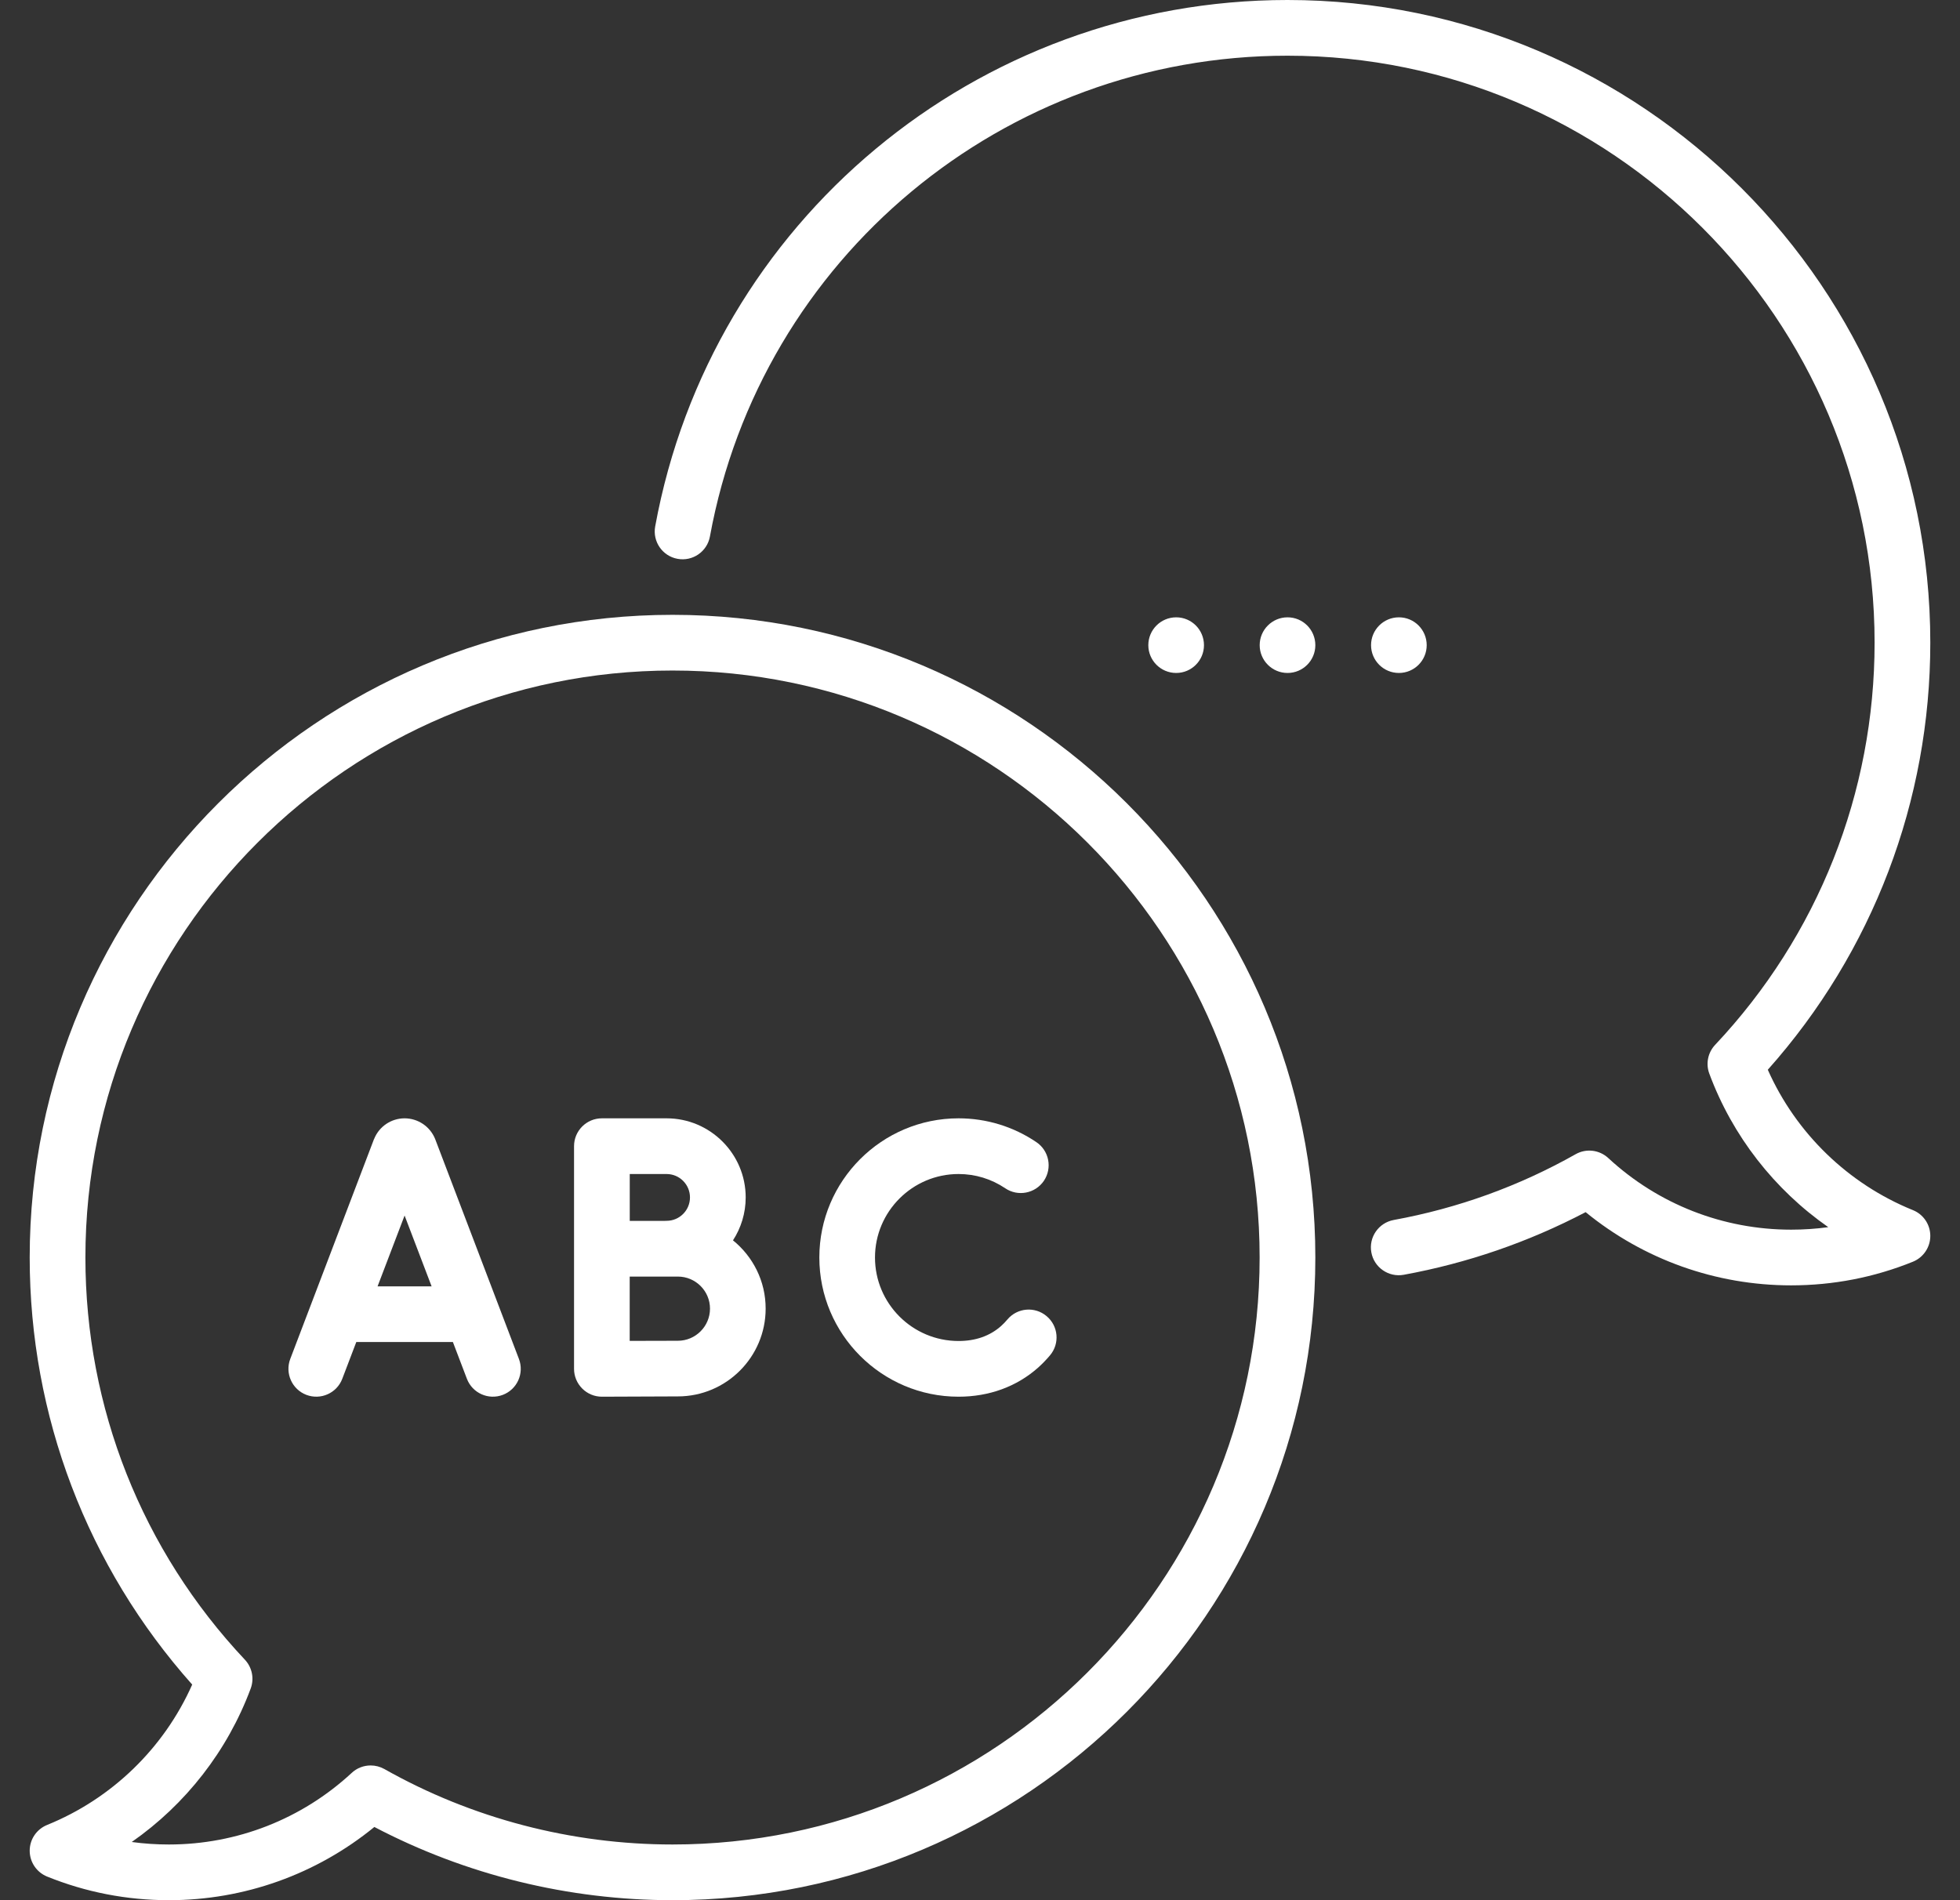
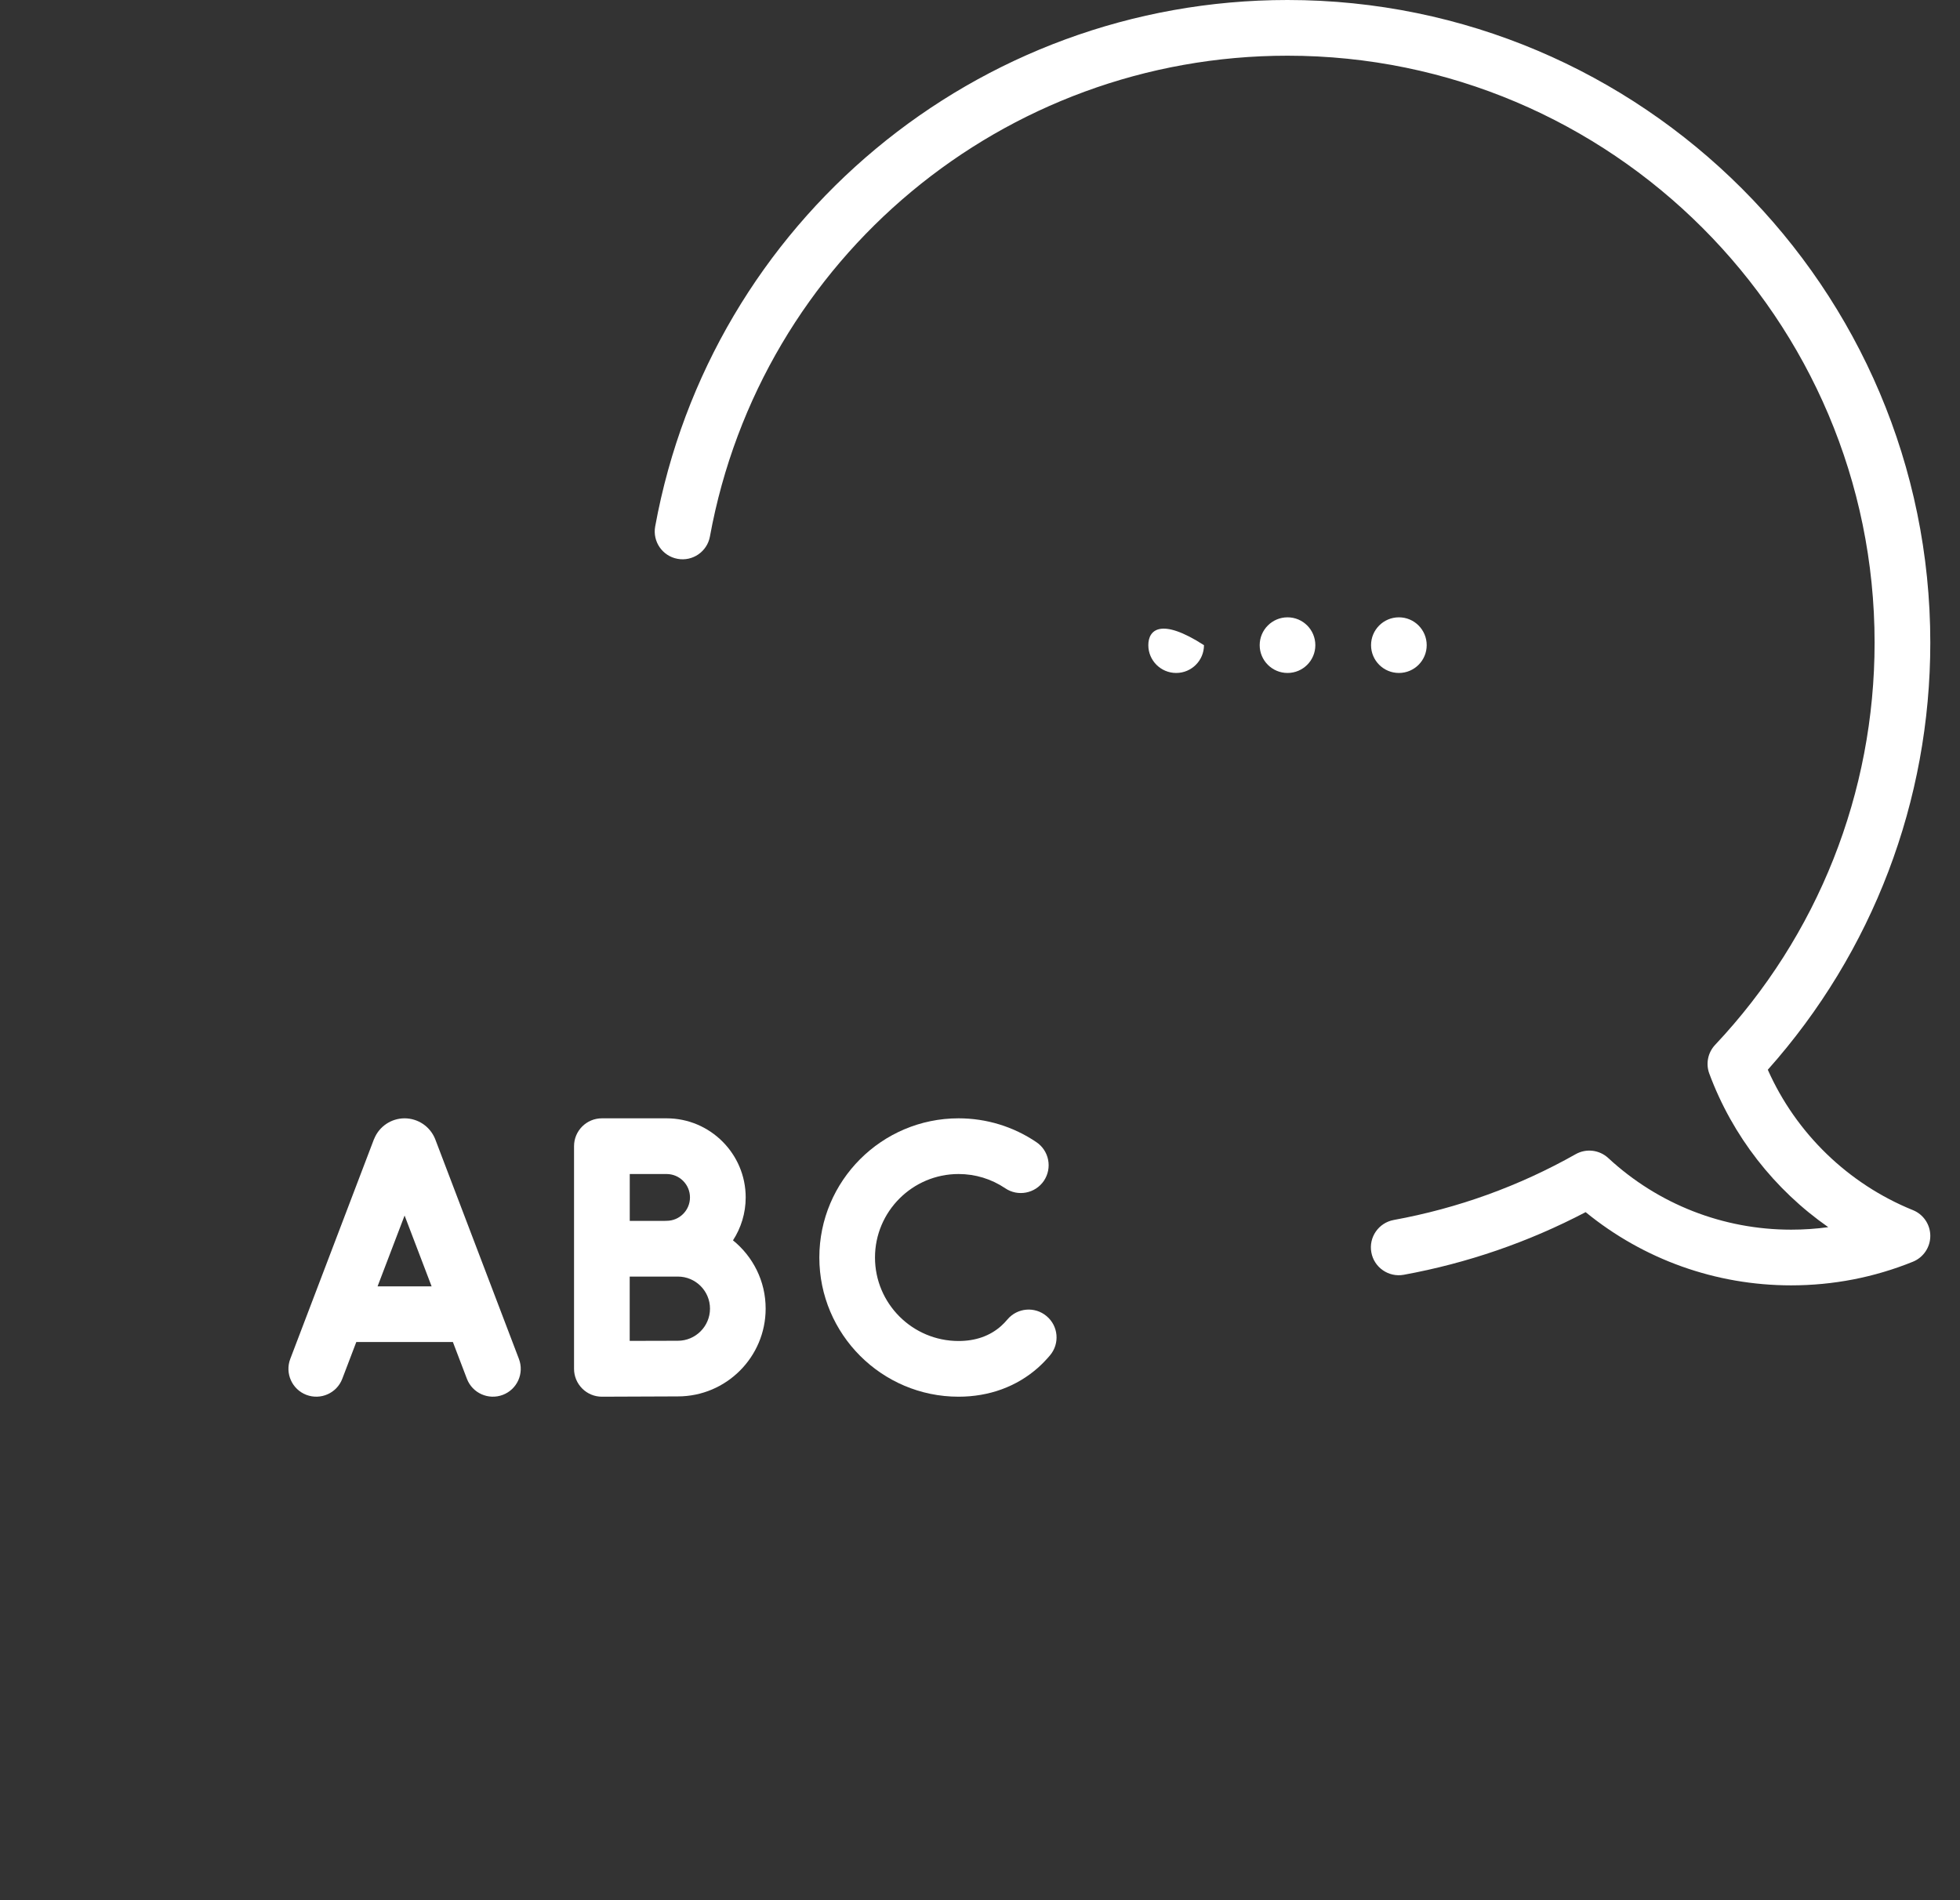
<svg xmlns="http://www.w3.org/2000/svg" width="33" height="32" viewBox="0 0 33 32" fill="none">
  <rect x="0" y="0" width="33" height="32" fill="#333333" stroke="none" />
  <g id="fi_4459037" clip-path="url(#clip0_4793_18899)">
    <g id="Group">
      <path id="Vector" d="M21.678 11.333C21.937 11.333 22.146 11.123 22.146 10.865C22.146 10.606 21.937 10.396 21.678 10.396C21.419 10.396 21.209 10.606 21.209 10.865C21.209 11.123 21.419 11.333 21.678 11.333Z" fill="white" />
      <path id="Vector_2" d="M23.553 11.333C23.812 11.333 24.021 11.123 24.021 10.865C24.021 10.606 23.812 10.396 23.553 10.396C23.294 10.396 23.084 10.606 23.084 10.865C23.084 11.123 23.294 11.333 23.553 11.333Z" fill="white" />
-       <path id="Vector_3" d="M19.803 11.333C20.062 11.333 20.271 11.123 20.271 10.865C20.271 10.606 20.062 10.396 19.803 10.396C19.544 10.396 19.334 10.606 19.334 10.865C19.334 11.123 19.544 11.333 19.803 11.333Z" fill="white" />
+       <path id="Vector_3" d="M19.803 11.333C20.062 11.333 20.271 11.123 20.271 10.865C19.544 10.396 19.334 10.606 19.334 10.865C19.334 11.123 19.544 11.333 19.803 11.333Z" fill="white" />
      <path id="Vector_4" d="M32.207 20.379C31.117 19.937 30.239 19.085 29.764 18.015C31.531 16.031 32.5 13.489 32.5 10.823C32.5 4.855 27.645 0 21.677 0C16.447 0 11.97 3.729 11.031 8.866C10.985 9.12 11.153 9.365 11.408 9.411C11.662 9.458 11.907 9.289 11.953 9.034C12.811 4.343 16.9 0.938 21.677 0.938C27.128 0.938 31.562 5.372 31.562 10.823C31.562 13.35 30.609 15.756 28.877 17.596C28.755 17.726 28.717 17.913 28.779 18.08C29.169 19.132 29.875 20.033 30.782 20.666C30.576 20.694 30.367 20.708 30.156 20.708C29.011 20.708 27.918 20.28 27.078 19.502C26.928 19.363 26.706 19.337 26.529 19.437C25.575 19.976 24.544 20.348 23.466 20.545C23.211 20.592 23.042 20.836 23.089 21.091C23.135 21.345 23.38 21.514 23.634 21.468C24.706 21.272 25.735 20.917 26.697 20.413C27.672 21.21 28.888 21.646 30.156 21.646C30.865 21.646 31.555 21.512 32.207 21.248C32.384 21.176 32.5 21.004 32.5 20.813C32.5 20.622 32.384 20.45 32.207 20.379Z" fill="white" />
      <path id="Vector_5" d="M12.341 20.888C12.476 20.68 12.555 20.431 12.555 20.165C12.555 19.431 11.957 18.833 11.223 18.833H10.134C9.875 18.833 9.665 19.043 9.665 19.302V23.052C9.665 23.177 9.715 23.296 9.803 23.384C9.891 23.472 10.01 23.521 10.134 23.521C10.136 23.521 11.137 23.516 11.413 23.516C12.228 23.516 12.891 22.853 12.891 22.038C12.892 21.574 12.676 21.159 12.341 20.888ZM10.603 19.771H11.223C11.441 19.771 11.617 19.948 11.617 20.165C11.617 20.382 11.441 20.559 11.223 20.559C11.213 20.559 11.202 20.559 11.192 20.56H10.603V19.771ZM11.413 22.579C11.264 22.579 10.903 22.58 10.602 22.581V21.498H11.413C11.711 21.498 11.954 21.74 11.954 22.038C11.954 22.336 11.711 22.579 11.413 22.579Z" fill="white" />
      <path id="Vector_6" d="M7.329 19.188C7.327 19.185 7.326 19.181 7.325 19.178C7.239 18.969 7.038 18.834 6.812 18.833C6.586 18.834 6.385 18.969 6.3 19.178C6.298 19.181 6.297 19.185 6.295 19.188L4.887 22.885C4.795 23.127 4.917 23.398 5.158 23.49C5.4 23.582 5.671 23.461 5.763 23.219L5.999 22.6H7.625L7.861 23.219C7.953 23.461 8.224 23.582 8.466 23.49C8.708 23.398 8.829 23.127 8.737 22.885L7.329 19.188ZM6.357 21.663L6.812 20.47L7.267 21.663H6.357Z" fill="white" />
      <path id="Vector_7" d="M17.621 22.164C17.423 21.997 17.127 22.023 16.961 22.221C16.928 22.26 16.893 22.297 16.856 22.33C16.667 22.498 16.426 22.583 16.139 22.583C15.363 22.583 14.732 21.953 14.732 21.177C14.732 20.402 15.363 19.771 16.139 19.771C16.421 19.771 16.692 19.854 16.925 20.011C17.139 20.156 17.431 20.099 17.576 19.885C17.72 19.67 17.664 19.379 17.449 19.234C17.062 18.972 16.608 18.833 16.139 18.833C14.846 18.833 13.795 19.885 13.795 21.177C13.795 22.469 14.846 23.521 16.139 23.521C16.655 23.521 17.119 23.351 17.48 23.03C17.55 22.967 17.617 22.898 17.679 22.824C17.846 22.626 17.82 22.33 17.621 22.164Z" fill="white" />
-       <path id="Vector_8" d="M11.323 10.354C5.355 10.354 0.5 15.209 0.5 21.177C0.5 23.843 1.469 26.385 3.236 28.369C2.761 29.439 1.883 30.291 0.793 30.733C0.616 30.805 0.5 30.976 0.5 31.167C0.5 31.358 0.616 31.53 0.793 31.602C1.445 31.866 2.135 32 2.844 32C4.112 32 5.328 31.564 6.303 30.767C7.844 31.575 9.573 32 11.323 32C17.291 32 22.146 27.145 22.146 21.177C22.146 15.209 17.291 10.354 11.323 10.354ZM11.323 31.062C9.622 31.062 7.944 30.623 6.471 29.791C6.399 29.751 6.32 29.731 6.241 29.731C6.125 29.731 6.011 29.773 5.922 29.856C5.082 30.634 3.989 31.062 2.844 31.062C2.633 31.062 2.424 31.048 2.218 31.02C3.125 30.387 3.83 29.487 4.221 28.435C4.283 28.268 4.245 28.08 4.123 27.95C2.391 26.11 1.438 23.704 1.438 21.177C1.438 15.726 5.872 11.292 11.323 11.292C16.774 11.292 21.208 15.726 21.208 21.177C21.208 26.628 16.774 31.062 11.323 31.062Z" fill="white" />
    </g>
  </g>
  <defs>
    <clipPath id="clip0_4793_18899">
      <rect width="32" height="32" fill="white" transform="translate(0.5)" />
    </clipPath>
  </defs>
</svg>